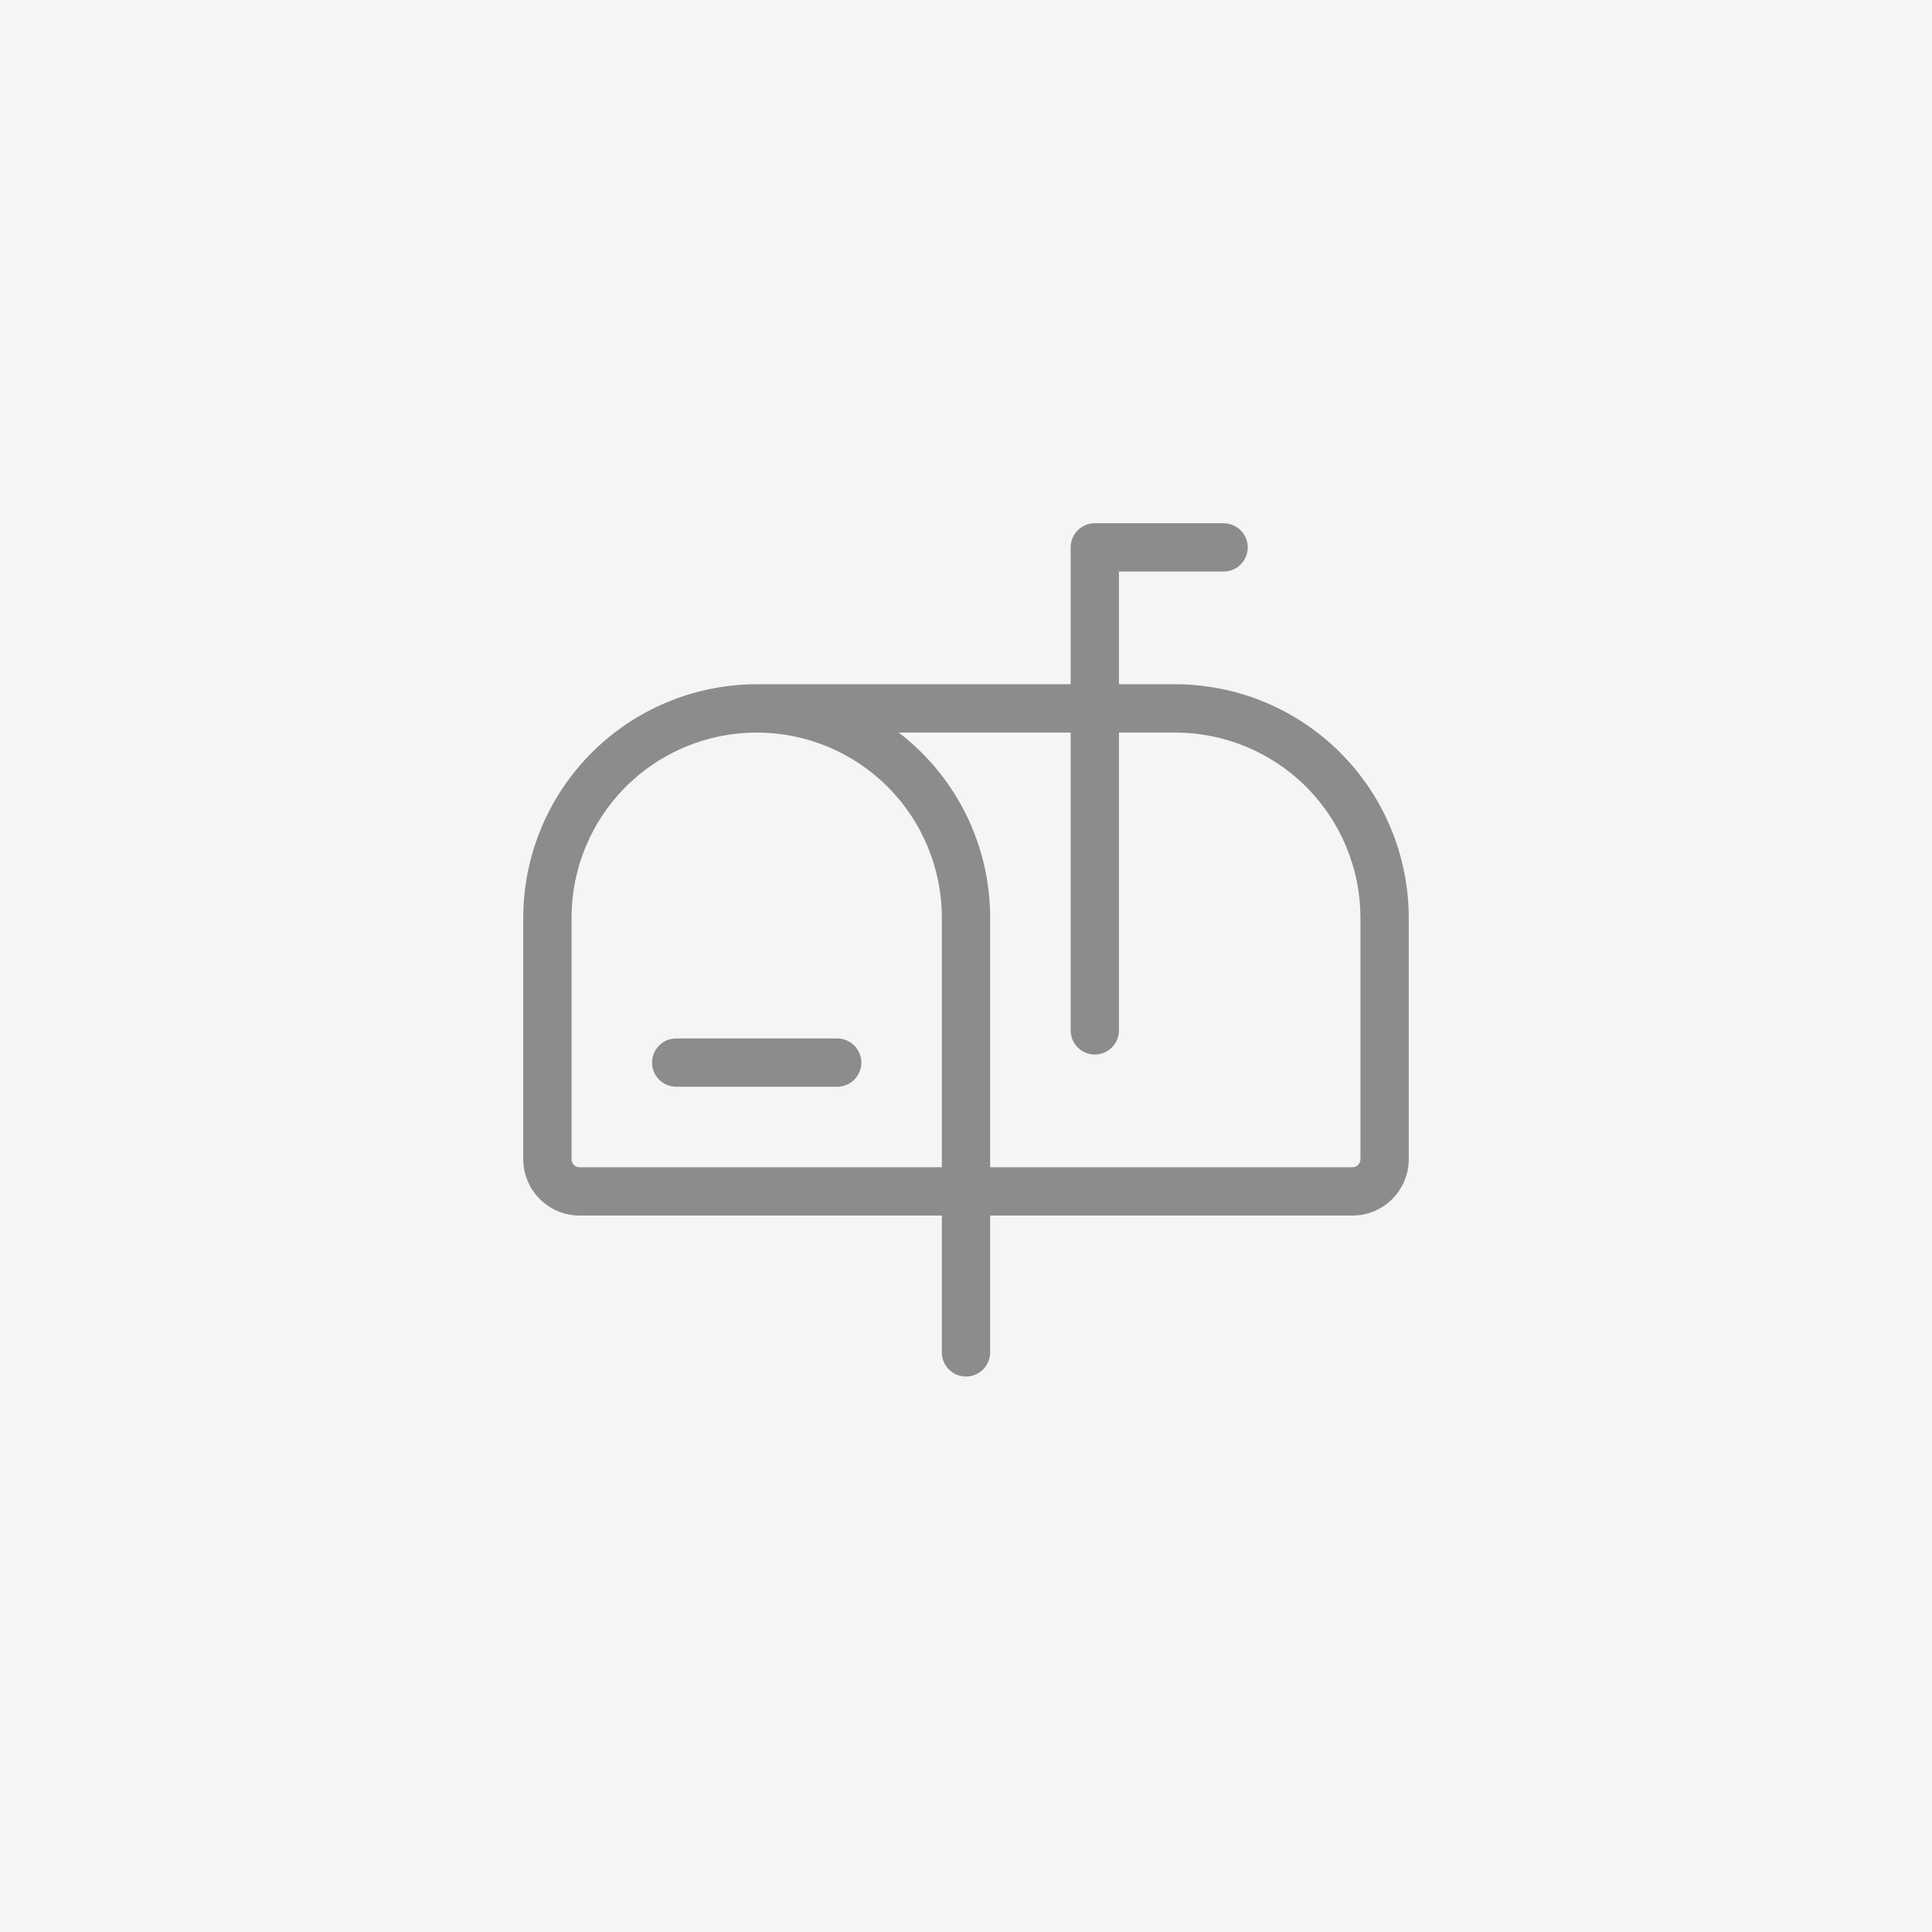
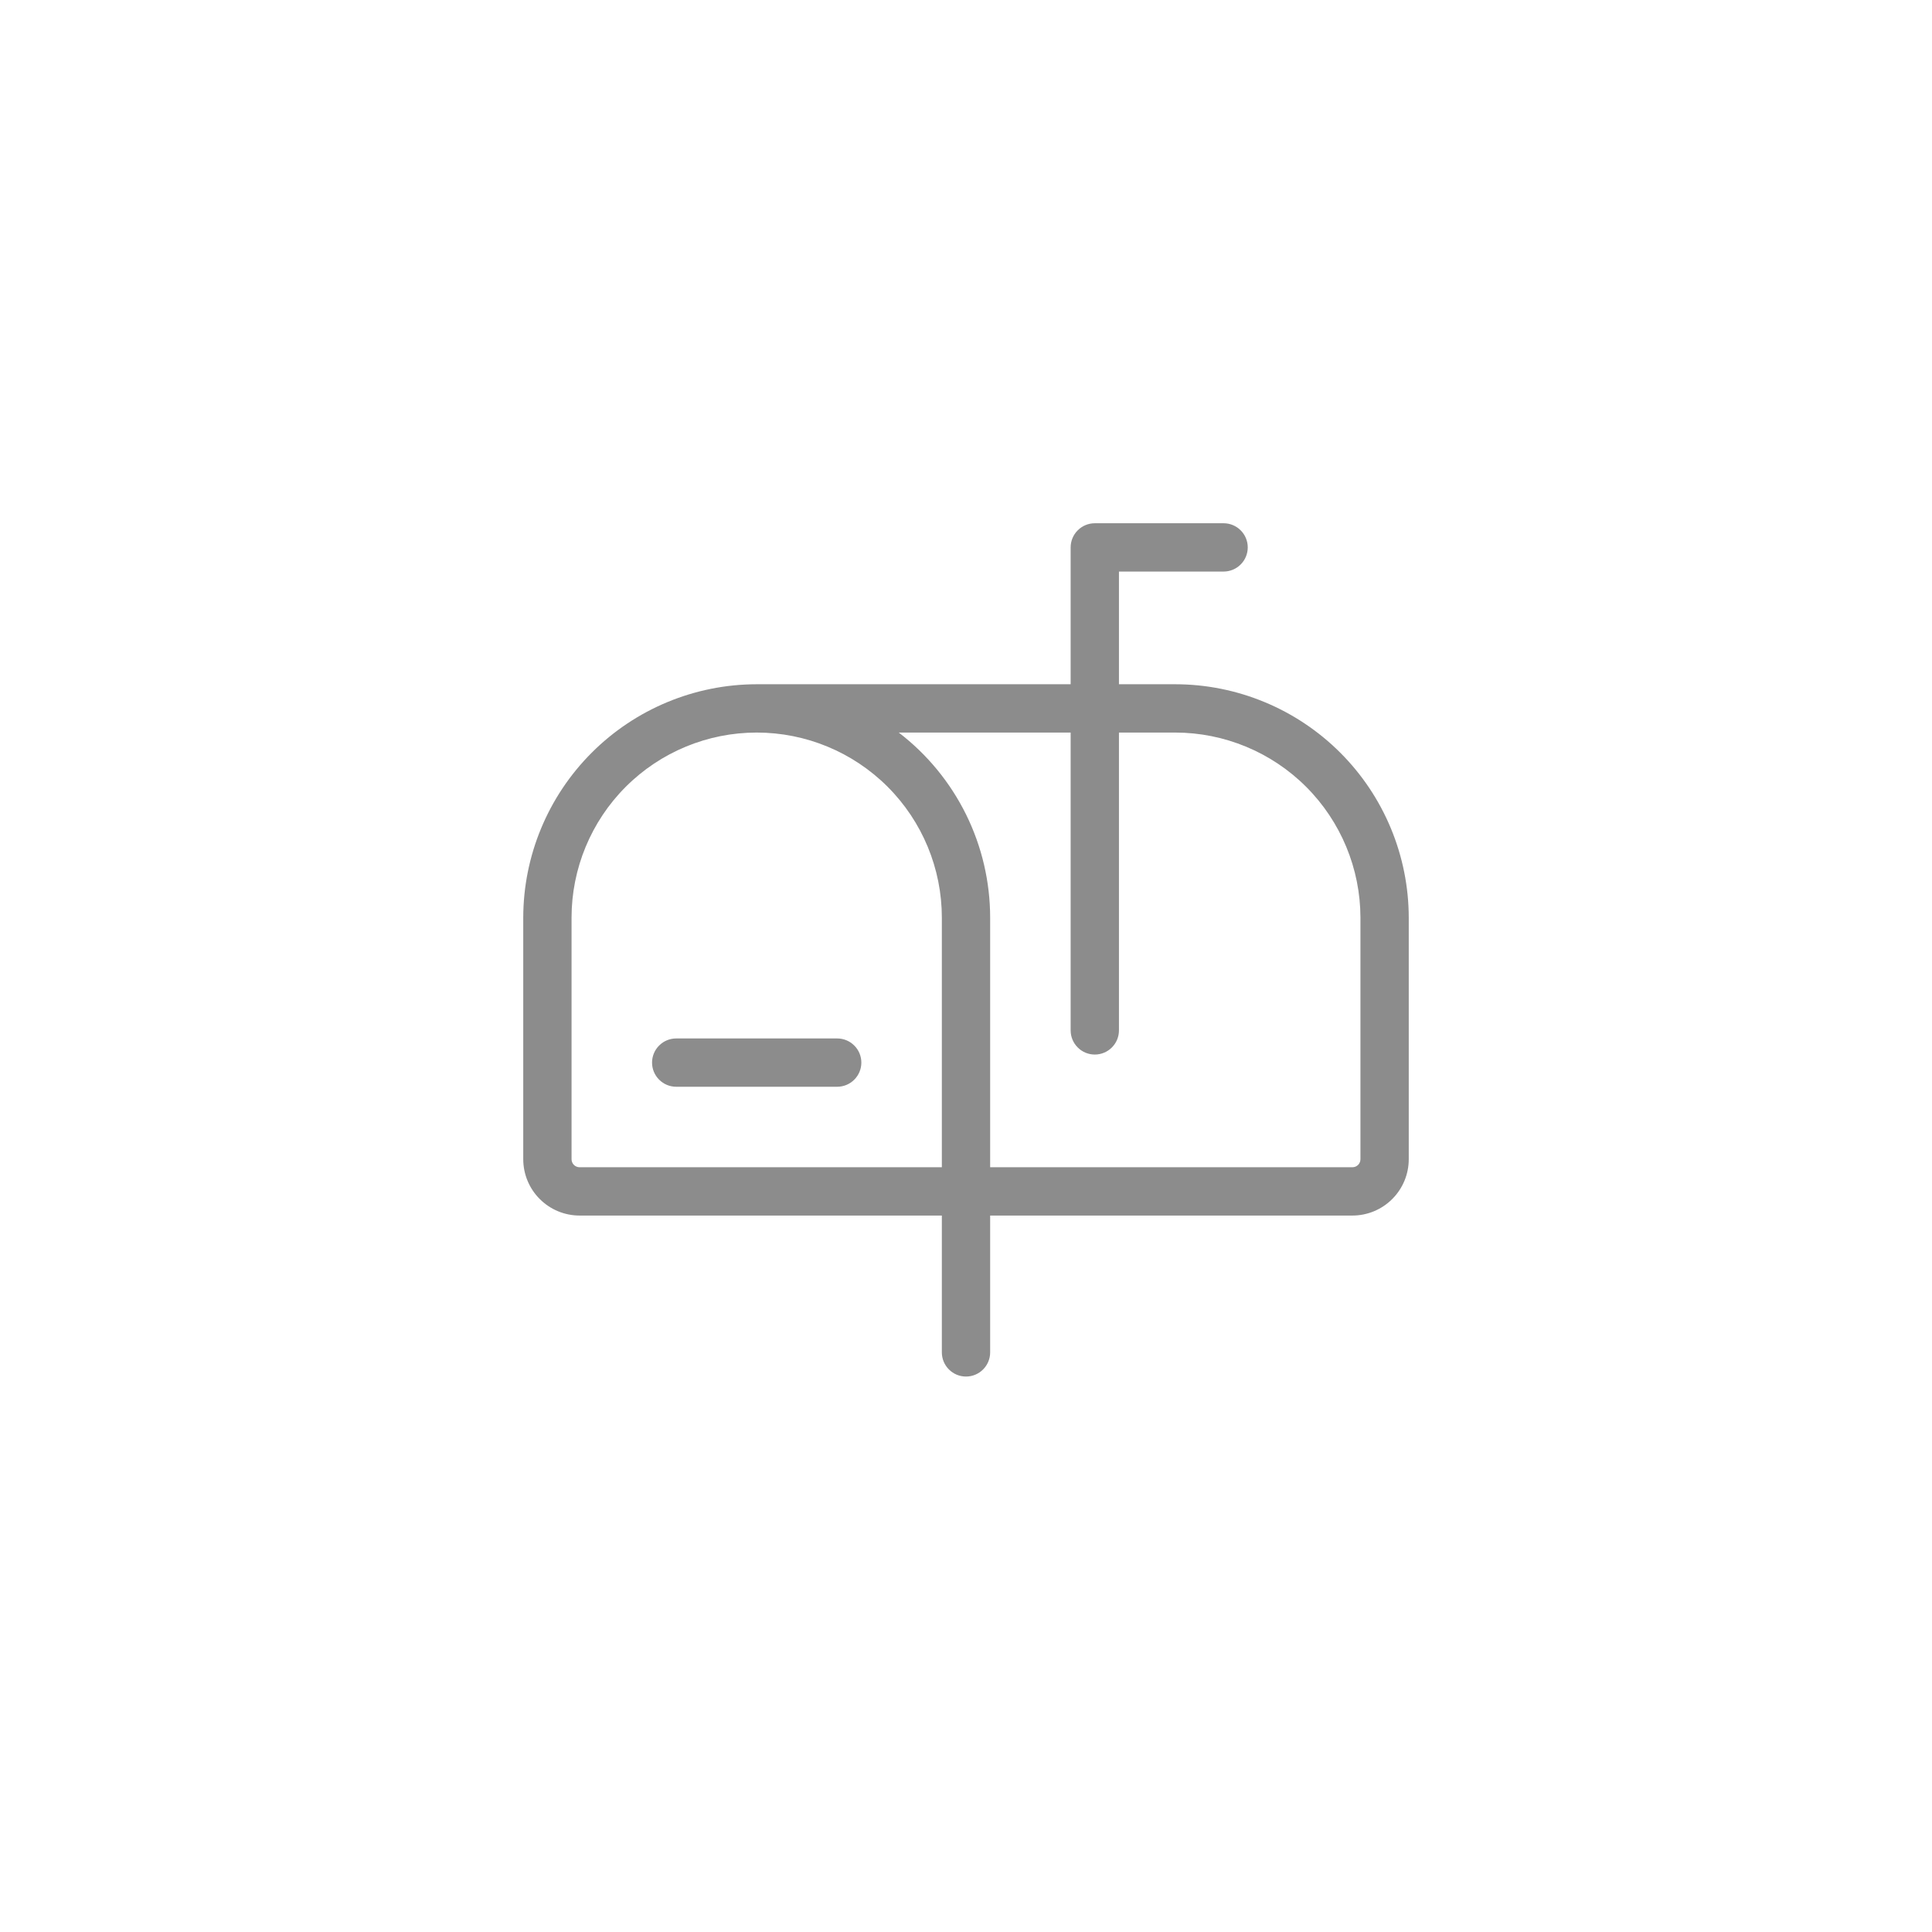
<svg xmlns="http://www.w3.org/2000/svg" width="60" height="60" viewBox="0 0 60 60" fill="none">
-   <rect width="60" height="60" fill="#F5F5F5" />
-   <path d="M26.75 33C26.75 33.199 26.671 33.39 26.53 33.53C26.39 33.671 26.199 33.75 26 33.75H21C20.801 33.75 20.61 33.671 20.47 33.53C20.329 33.39 20.25 33.199 20.25 33C20.25 32.801 20.329 32.61 20.47 32.47C20.61 32.329 20.801 32.25 21 32.25H26C26.199 32.25 26.39 32.329 26.53 32.47C26.671 32.61 26.75 32.801 26.75 33ZM43.75 28.5V36C43.75 36.464 43.566 36.909 43.237 37.237C42.909 37.566 42.464 37.75 42 37.75H30.75V42C30.75 42.199 30.671 42.39 30.53 42.53C30.39 42.671 30.199 42.75 30 42.75C29.801 42.75 29.61 42.671 29.47 42.53C29.329 42.39 29.25 42.199 29.25 42V37.75H18C17.536 37.75 17.091 37.566 16.763 37.237C16.434 36.909 16.25 36.464 16.25 36V28.5C16.252 26.578 17.017 24.735 18.376 23.376C19.735 22.017 21.578 21.252 23.5 21.25H33.25V17C33.25 16.801 33.329 16.61 33.47 16.47C33.61 16.329 33.801 16.25 34 16.25H38C38.199 16.25 38.39 16.329 38.53 16.47C38.671 16.61 38.75 16.801 38.75 17C38.75 17.199 38.671 17.39 38.53 17.53C38.39 17.671 38.199 17.75 38 17.75H34.75V21.25H36.5C38.422 21.252 40.265 22.017 41.624 23.376C42.983 24.735 43.748 26.578 43.75 28.5ZM29.25 36.25V28.5C29.25 26.975 28.644 25.512 27.566 24.434C26.488 23.356 25.025 22.75 23.5 22.75C21.975 22.75 20.512 23.356 19.434 24.434C18.356 25.512 17.75 26.975 17.75 28.5V36C17.75 36.066 17.776 36.13 17.823 36.177C17.87 36.224 17.934 36.25 18 36.25H29.25ZM42.25 28.5C42.248 26.976 41.642 25.514 40.564 24.436C39.486 23.358 38.024 22.752 36.5 22.75H34.75V32C34.75 32.199 34.671 32.39 34.53 32.53C34.39 32.671 34.199 32.75 34 32.75C33.801 32.75 33.61 32.671 33.47 32.53C33.329 32.39 33.25 32.199 33.25 32V22.75H27.911C28.794 23.426 29.509 24.297 30.002 25.294C30.494 26.291 30.75 27.388 30.75 28.5V36.25H42C42.066 36.25 42.13 36.224 42.177 36.177C42.224 36.13 42.25 36.066 42.25 36V28.5Z" fill="#8C8C8C" />
+   <path d="M26.75 33C26.75 33.199 26.671 33.39 26.53 33.53C26.39 33.671 26.199 33.75 26 33.75H21C20.801 33.75 20.61 33.671 20.47 33.53C20.329 33.39 20.25 33.199 20.25 33C20.25 32.801 20.329 32.61 20.47 32.47C20.61 32.329 20.801 32.25 21 32.25H26C26.199 32.25 26.39 32.329 26.53 32.47C26.671 32.61 26.75 32.801 26.75 33ZM43.75 28.5V36C43.75 36.464 43.566 36.909 43.237 37.237C42.909 37.566 42.464 37.75 42 37.75H30.75V42C30.75 42.199 30.671 42.39 30.53 42.53C30.39 42.671 30.199 42.75 30 42.75C29.801 42.75 29.61 42.671 29.47 42.53C29.329 42.39 29.25 42.199 29.25 42V37.75H18C17.536 37.75 17.091 37.566 16.763 37.237C16.434 36.909 16.25 36.464 16.25 36V28.5C16.252 26.578 17.017 24.735 18.376 23.376C19.735 22.017 21.578 21.252 23.5 21.25H33.25V17C33.25 16.801 33.329 16.61 33.47 16.47C33.61 16.329 33.801 16.25 34 16.25H38C38.199 16.25 38.39 16.329 38.53 16.47C38.671 16.61 38.75 16.801 38.75 17C38.75 17.199 38.671 17.39 38.53 17.53C38.39 17.671 38.199 17.75 38 17.75H34.75V21.25H36.5C38.422 21.252 40.265 22.017 41.624 23.376C42.983 24.735 43.748 26.578 43.75 28.5ZM29.25 36.25V28.5C29.25 26.975 28.644 25.512 27.566 24.434C26.488 23.356 25.025 22.75 23.5 22.75C21.975 22.75 20.512 23.356 19.434 24.434C18.356 25.512 17.75 26.975 17.75 28.5V36C17.75 36.066 17.776 36.13 17.823 36.177C17.87 36.224 17.934 36.25 18 36.25H29.25ZM42.25 28.5C42.248 26.976 41.642 25.514 40.564 24.436C39.486 23.358 38.024 22.752 36.5 22.75H34.75V32C34.75 32.199 34.671 32.39 34.53 32.53C34.39 32.671 34.199 32.75 34 32.75C33.801 32.75 33.61 32.671 33.47 32.53C33.329 32.39 33.25 32.199 33.25 32V22.75H27.911C28.794 23.426 29.509 24.297 30.002 25.294C30.494 26.291 30.75 27.388 30.75 28.5V36.25H42C42.066 36.25 42.13 36.224 42.177 36.177C42.224 36.13 42.25 36.066 42.25 36V28.5" fill="#8C8C8C" />
</svg>